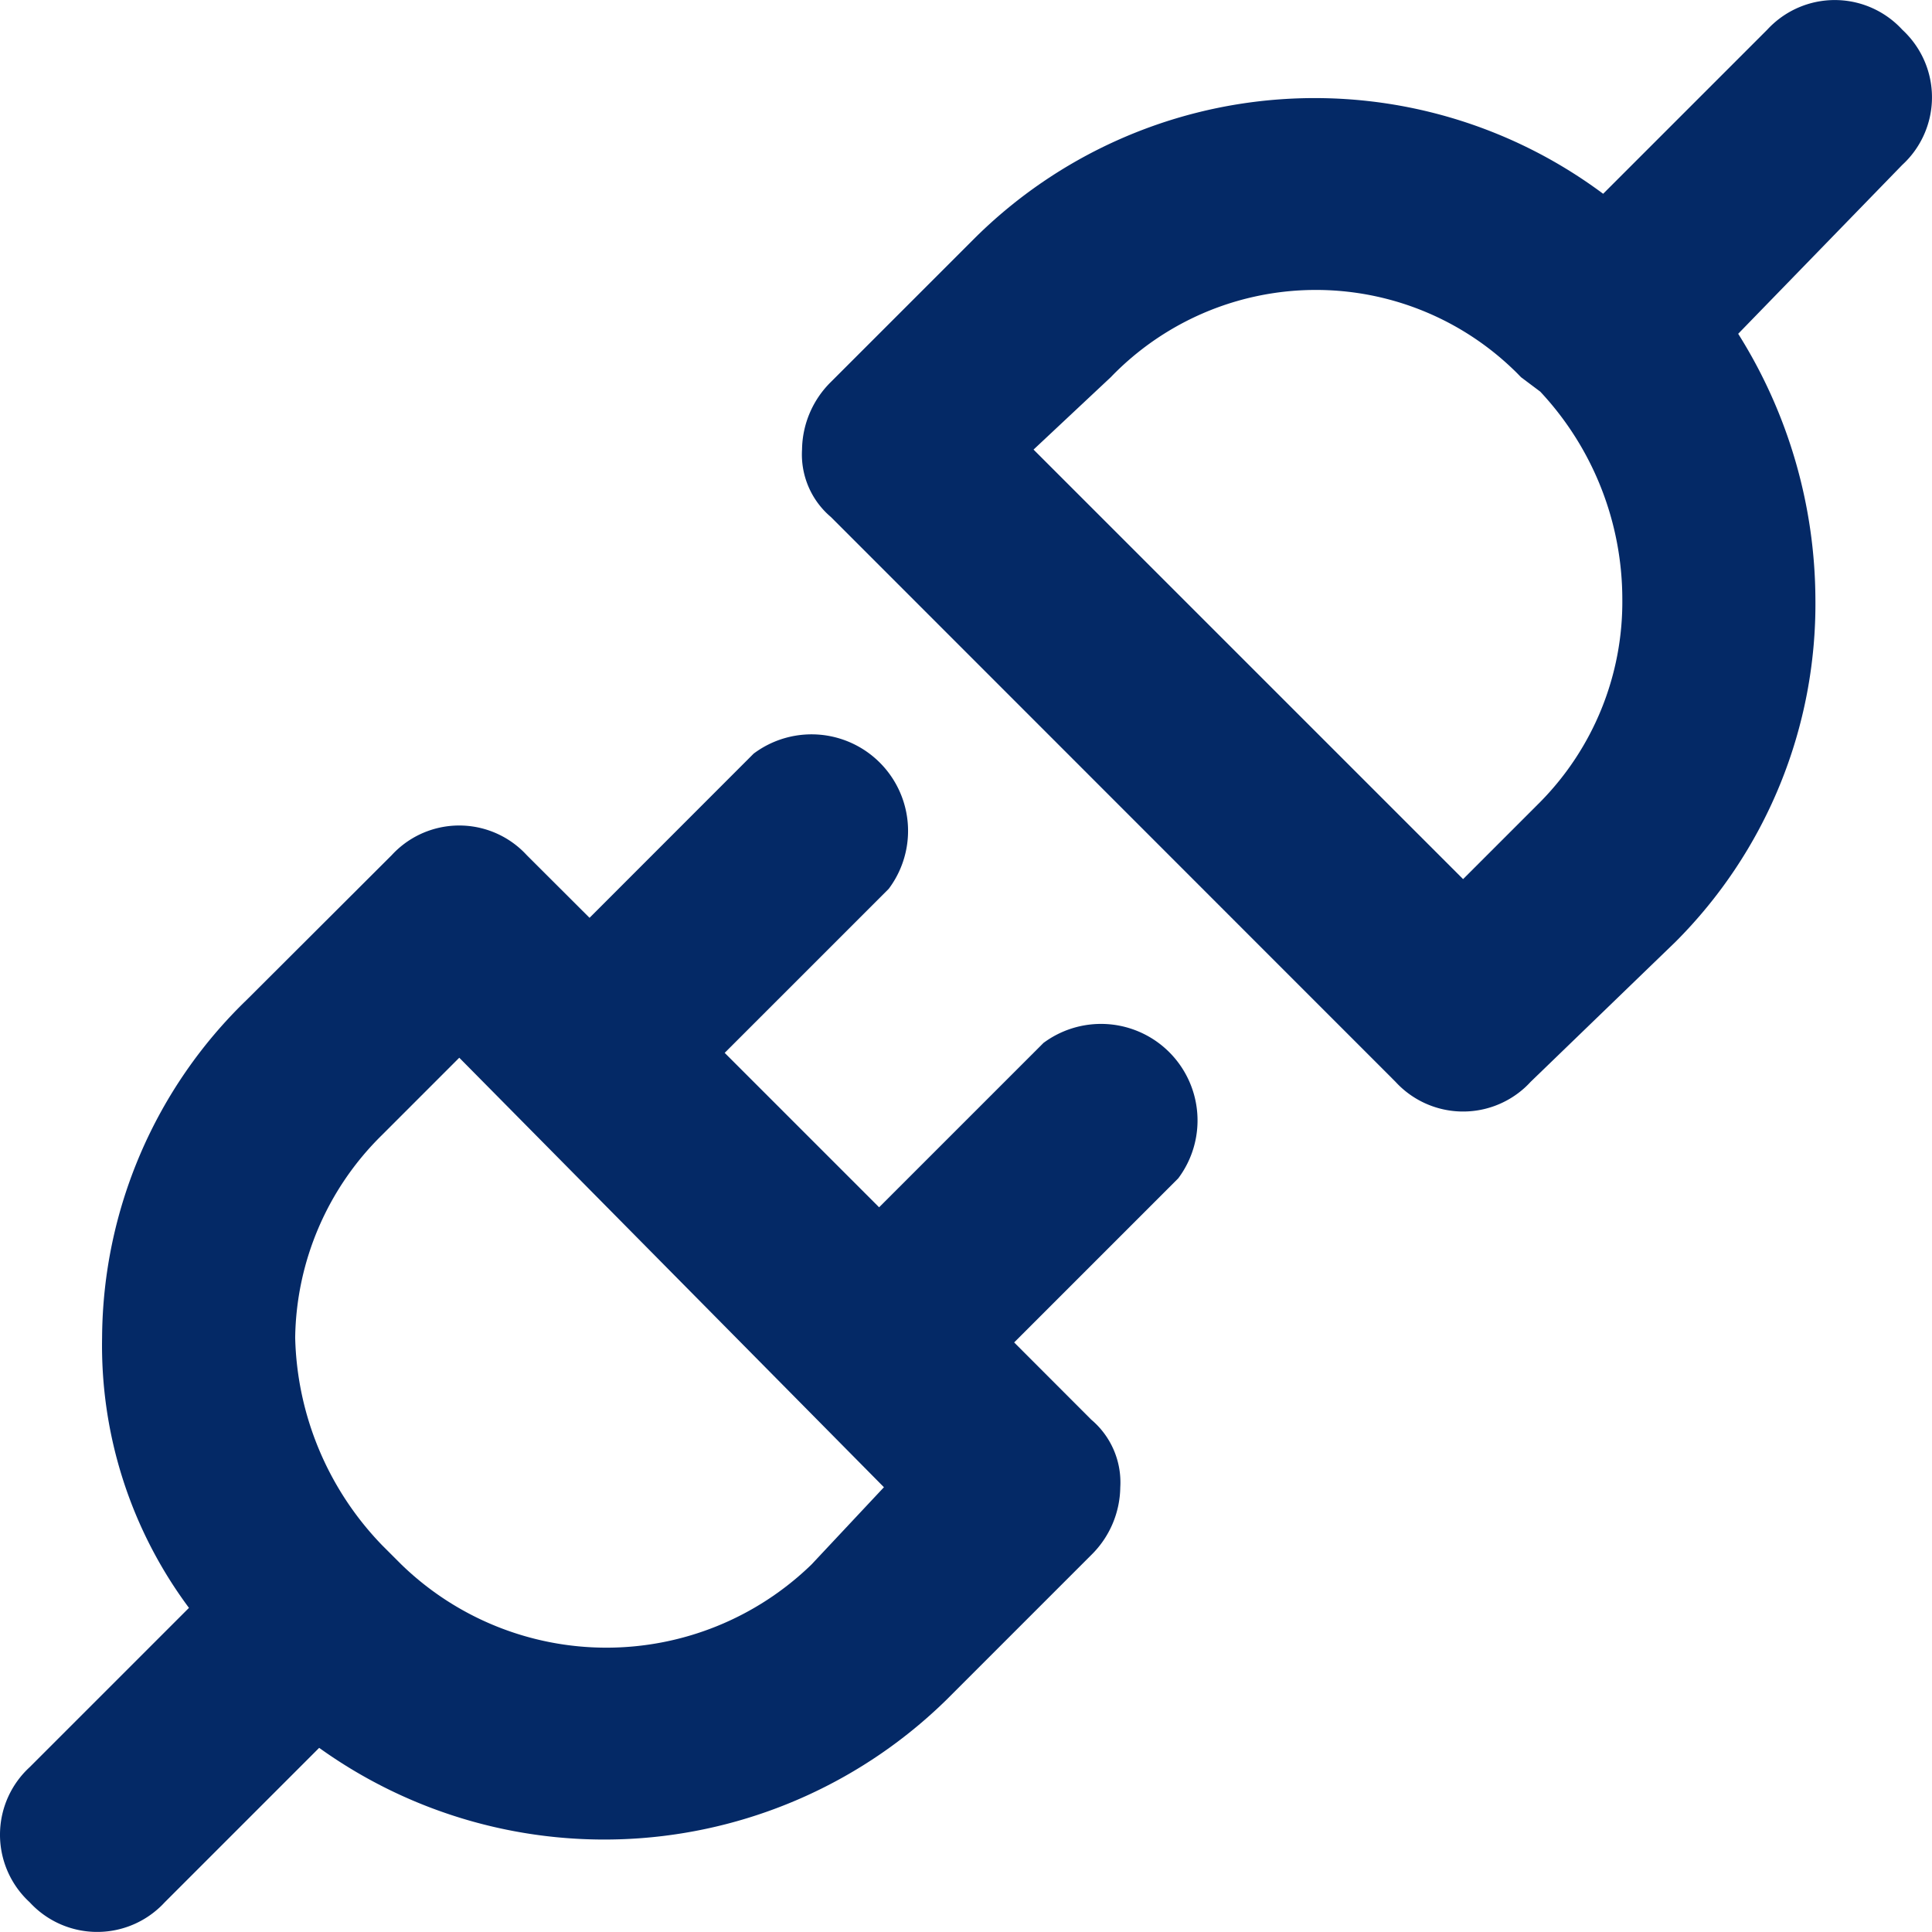
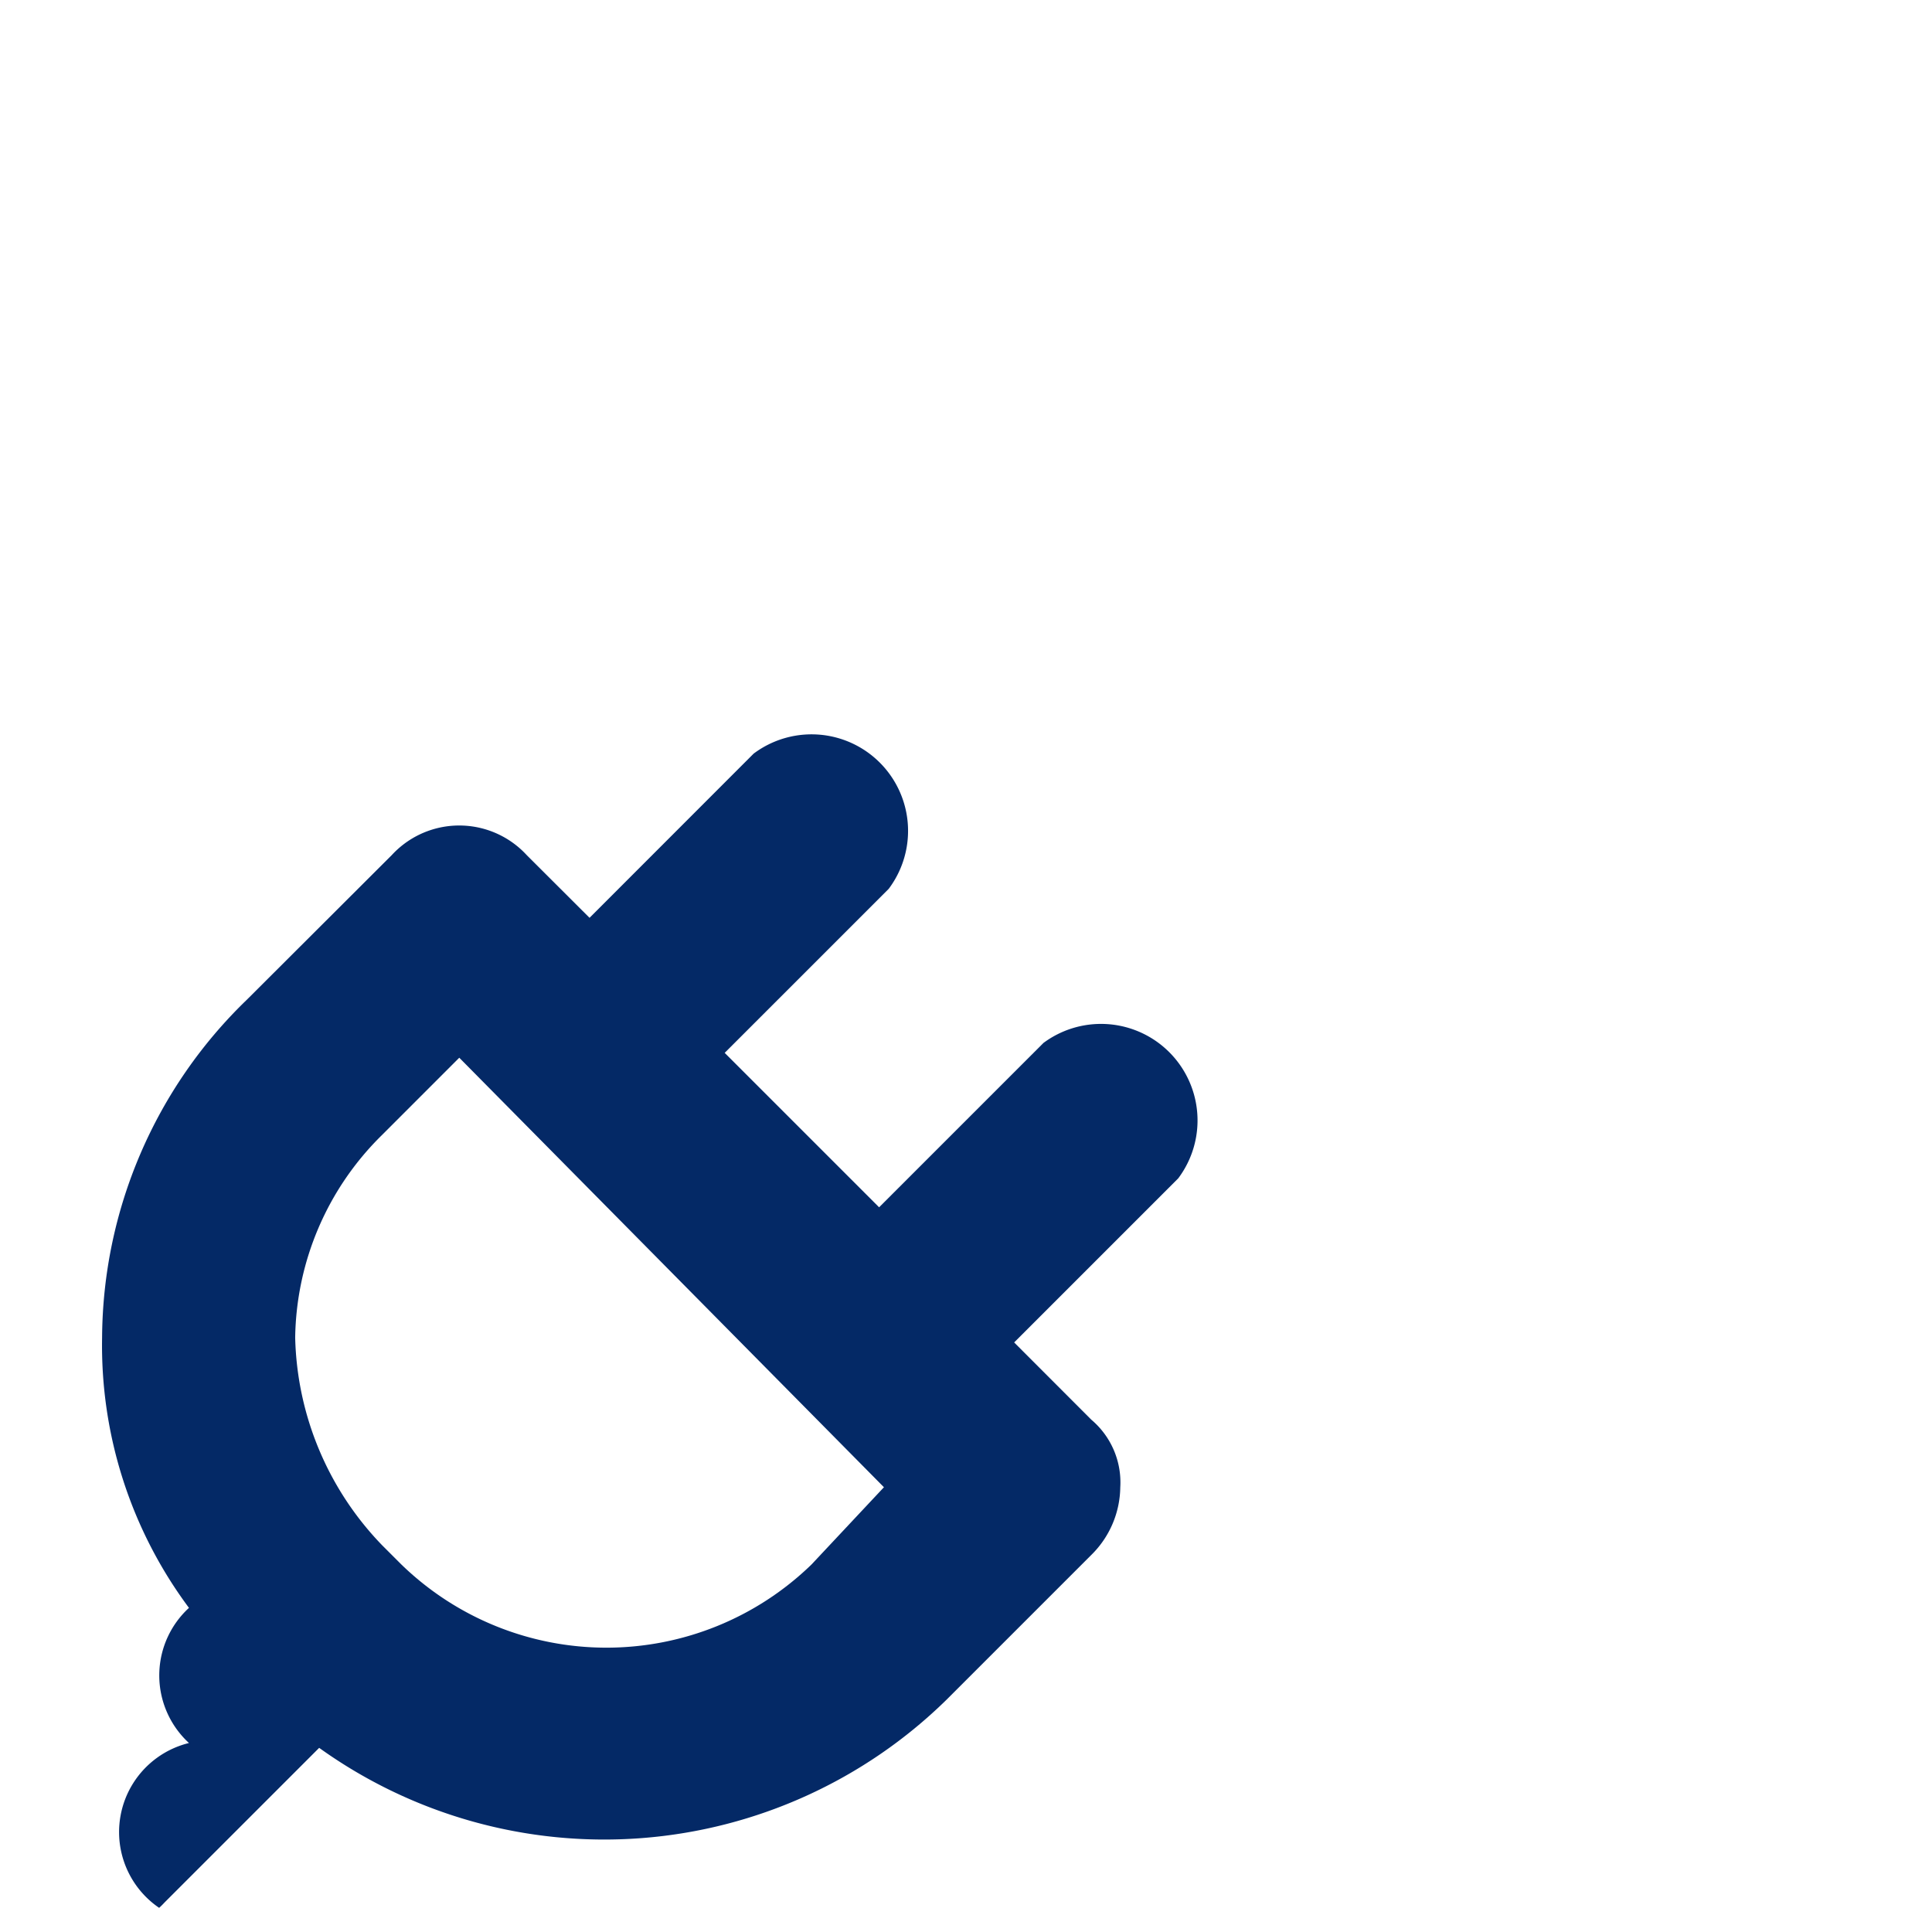
<svg xmlns="http://www.w3.org/2000/svg" id="Camada_1" data-name="Camada 1" viewBox="0 0 802.17 802.17">
  <defs>
    <style>.cls-1{fill:#042966;}</style>
  </defs>
  <g id="Layer_6" data-name="Layer 6">
-     <path class="cls-1" d="M508.06,508.06l-68.13,68.13-64.12-64.12,68.13-68.13a40.08,40.08,0,0,0-56.11-56.11L319.7,456l-26.05-26a38.08,38.08,0,0,0-53.8-2.31c-.8.73-1.57,1.51-2.31,2.31L177.42,490A196.38,196.38,0,0,0,117.31,630.3a182.32,182.32,0,0,0,36.07,112.21L87.25,808.64a38.08,38.08,0,0,0-2.31,53.8c.73.8,1.51,1.57,2.31,2.31A38.07,38.07,0,0,0,141,867.06c.81-.73,1.58-1.51,2.32-2.31l64.12-64.12a203,203,0,0,0,260.5-20l60.12-60.12a40.07,40.07,0,0,0,12-28.05,34.07,34.07,0,0,0-12-28.06L496,632.3l68.13-68.13a40.08,40.08,0,0,0-56.11-56.11ZM411.88,724.48a122.23,122.23,0,0,1-170.33,0l-8-8a128.25,128.25,0,0,1-36.07-86.16,120.21,120.21,0,0,1,36.07-84.16l32.06-32.07L441.93,692.42Z" transform="translate(-74.92 -74.92)" />
-     <path class="cls-1" d="M864.75,87.25A38.07,38.07,0,0,0,811,84.94c-.81.73-1.58,1.51-2.32,2.31l-68.13,68.13a200.38,200.38,0,0,0-260.5,18l-60.12,60.11a40.09,40.09,0,0,0-12,28.06,34,34,0,0,0,12,28.05L654.34,524.09a38.08,38.08,0,0,0,53.8,2.32c.8-.74,1.57-1.51,2.31-2.32L770.57,466a198.39,198.39,0,0,0,58.11-142.27,208.46,208.46,0,0,0-32.06-110.22l68.13-70.13a38.08,38.08,0,0,0,2.31-53.8C866.33,88.76,865.55,88,864.75,87.25ZM714.46,407.87,682.4,439.93,504.05,261.59l32.07-30.06a118.22,118.22,0,0,1,167.17-3.16c1.07,1,2.12,2.09,3.15,3.16l8,6a126.26,126.26,0,0,1,34.07,86.17A118.28,118.28,0,0,1,714.46,407.87Z" transform="translate(-74.92 -74.92)" />
+     <path class="cls-1" d="M508.06,508.06l-68.13,68.13-64.12-64.12,68.13-68.13a40.08,40.08,0,0,0-56.11-56.11L319.7,456l-26.05-26a38.08,38.08,0,0,0-53.8-2.31c-.8.73-1.57,1.51-2.31,2.31L177.42,490A196.38,196.38,0,0,0,117.31,630.3a182.32,182.32,0,0,0,36.07,112.21a38.08,38.08,0,0,0-2.31,53.8c.73.8,1.51,1.57,2.31,2.31A38.07,38.07,0,0,0,141,867.06c.81-.73,1.58-1.51,2.32-2.31l64.12-64.12a203,203,0,0,0,260.5-20l60.12-60.12a40.07,40.07,0,0,0,12-28.05,34.07,34.07,0,0,0-12-28.06L496,632.3l68.13-68.13a40.08,40.08,0,0,0-56.11-56.11ZM411.88,724.48a122.23,122.23,0,0,1-170.33,0l-8-8a128.25,128.25,0,0,1-36.07-86.16,120.21,120.21,0,0,1,36.07-84.16l32.06-32.07L441.93,692.42Z" transform="translate(-74.92 -74.92)" />
  </g>
</svg>